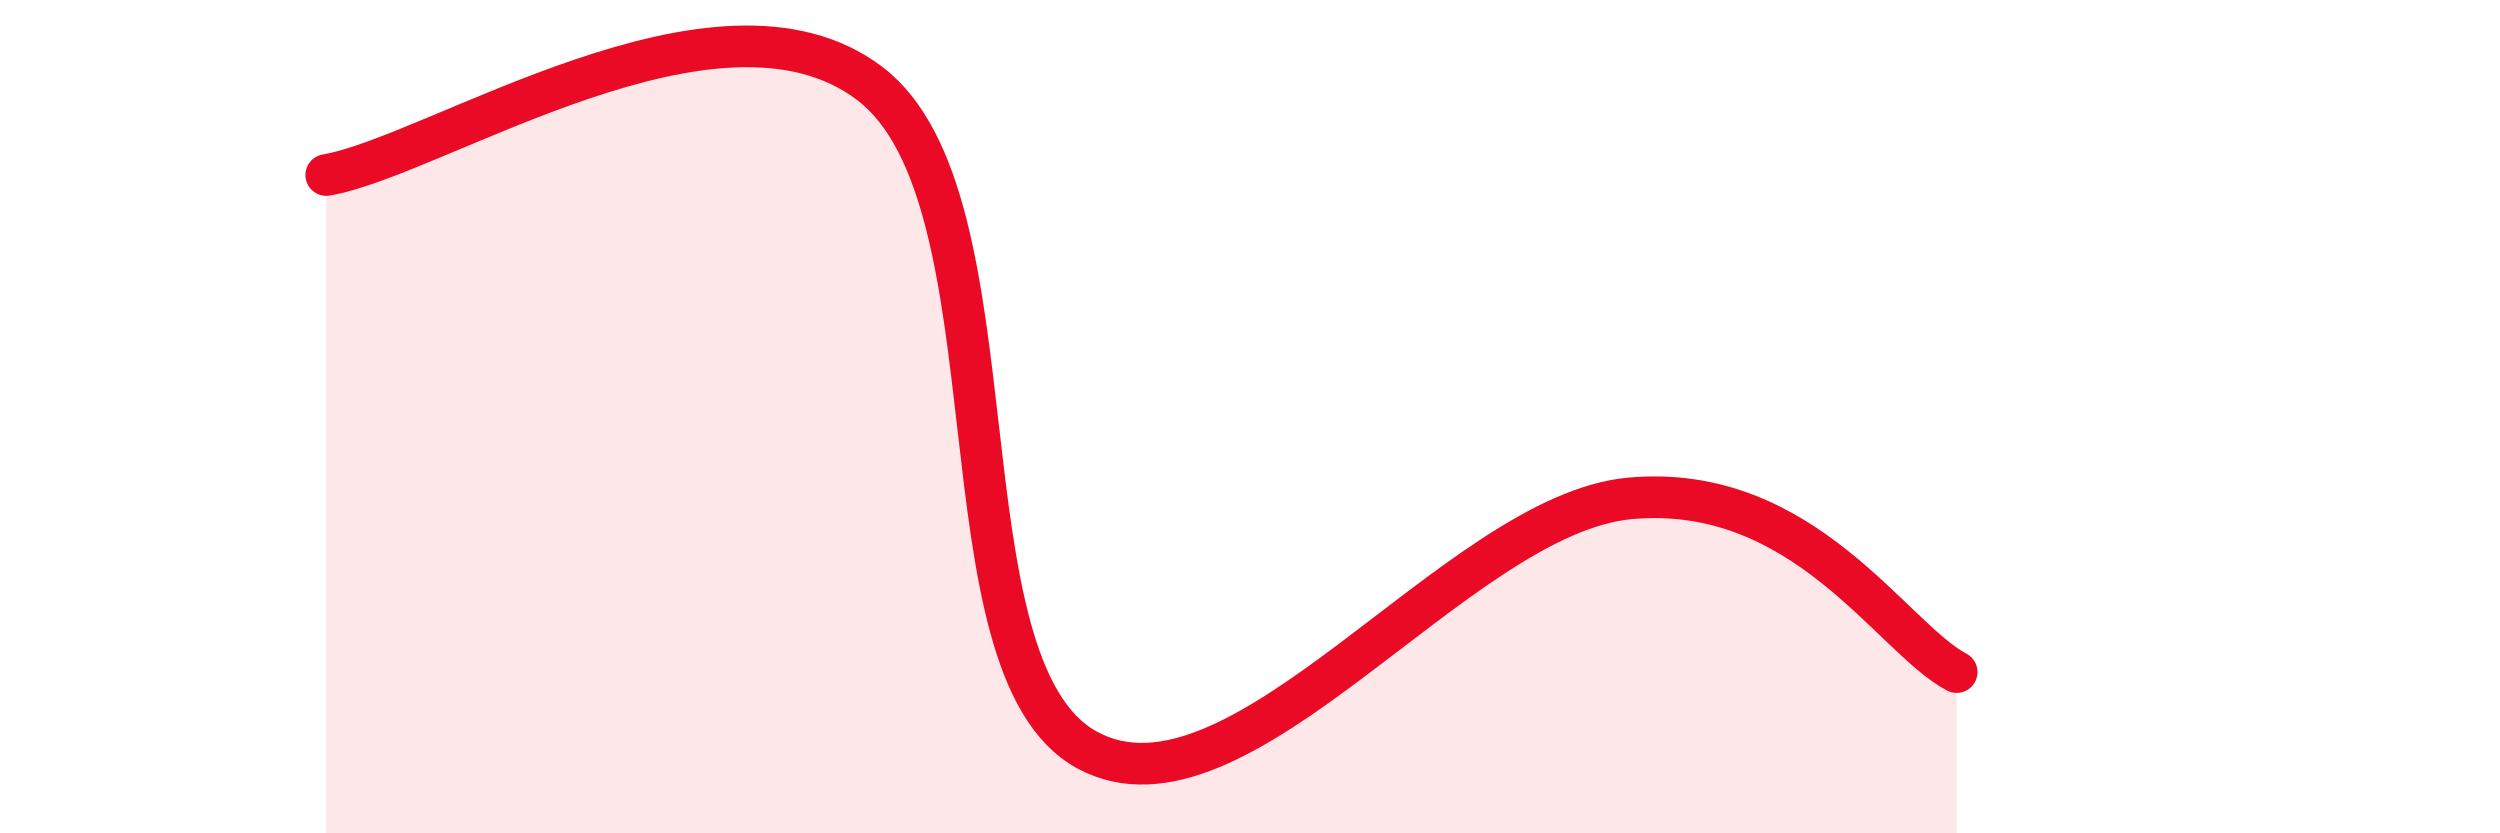
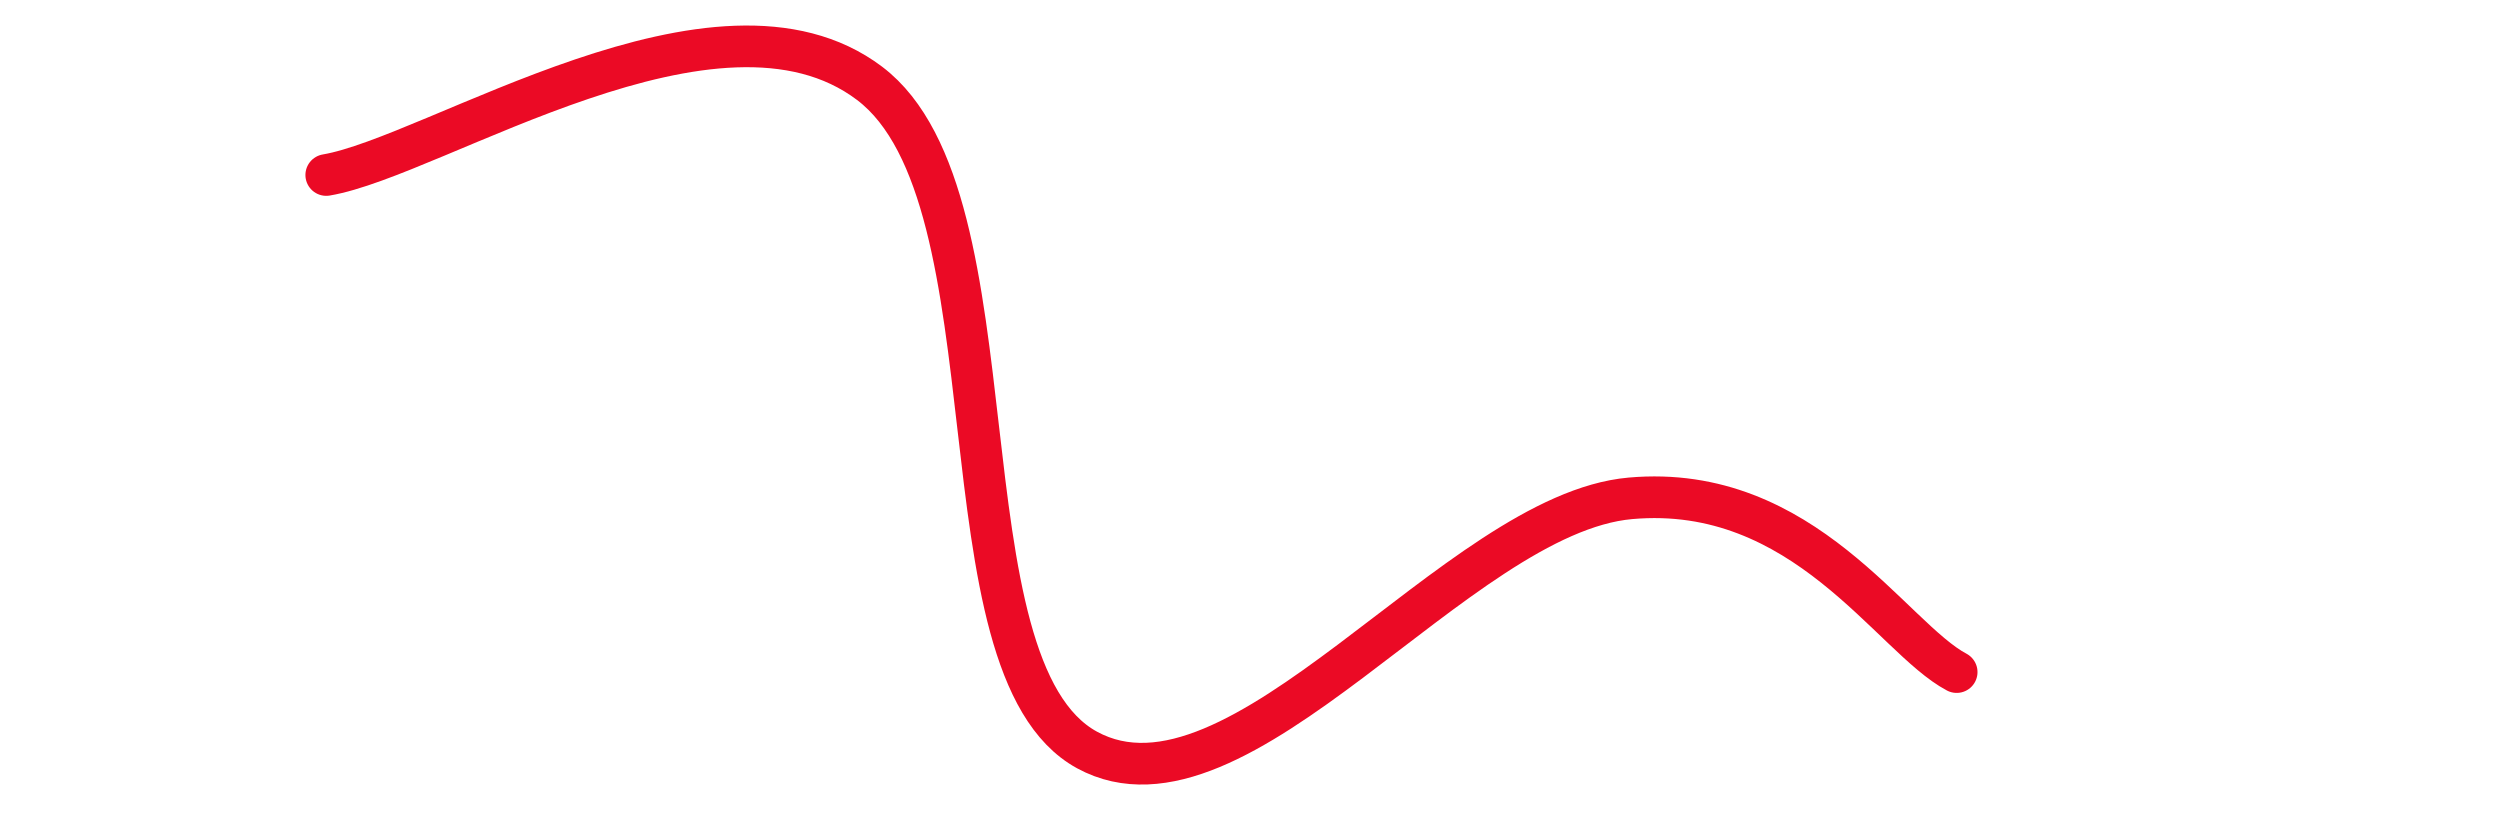
<svg xmlns="http://www.w3.org/2000/svg" width="60" height="20" viewBox="0 0 60 20">
-   <path d="M 7.83,4.2 C 10.44,3.76 17.22,-0.76 20.87,2 C 24.52,4.76 22.44,16.01 26.09,18 C 29.74,19.99 34.96,12.33 39.13,11.96 C 43.3,11.59 45.39,15.3 46.96,16.13L46.96 20L7.83 20Z" fill="#EB0A25" opacity="0.1" stroke-linecap="round" stroke-linejoin="round" />
  <path d="M 7.83,4.2 C 10.44,3.76 17.22,-0.76 20.87,2 C 24.52,4.76 22.44,16.01 26.09,18 C 29.74,19.99 34.96,12.33 39.13,11.96 C 43.3,11.59 45.39,15.3 46.96,16.13" stroke="#EB0A25" stroke-width="1" fill="none" stroke-linecap="round" stroke-linejoin="round" />
</svg>